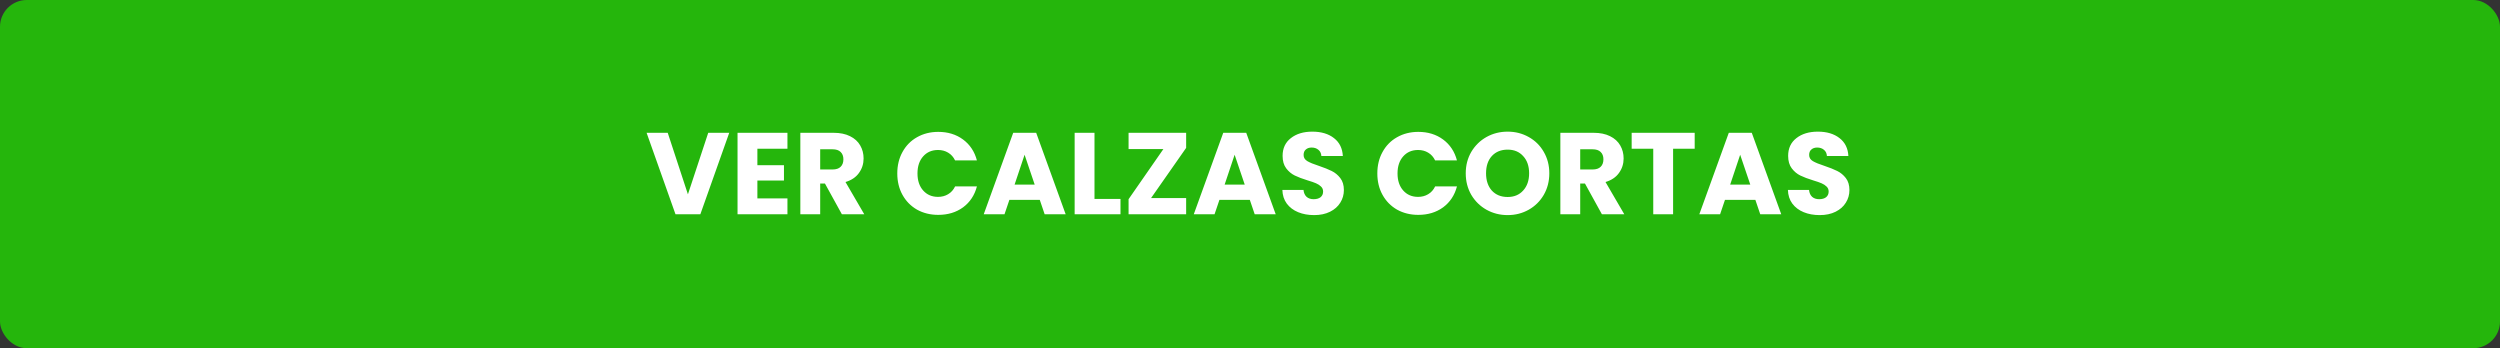
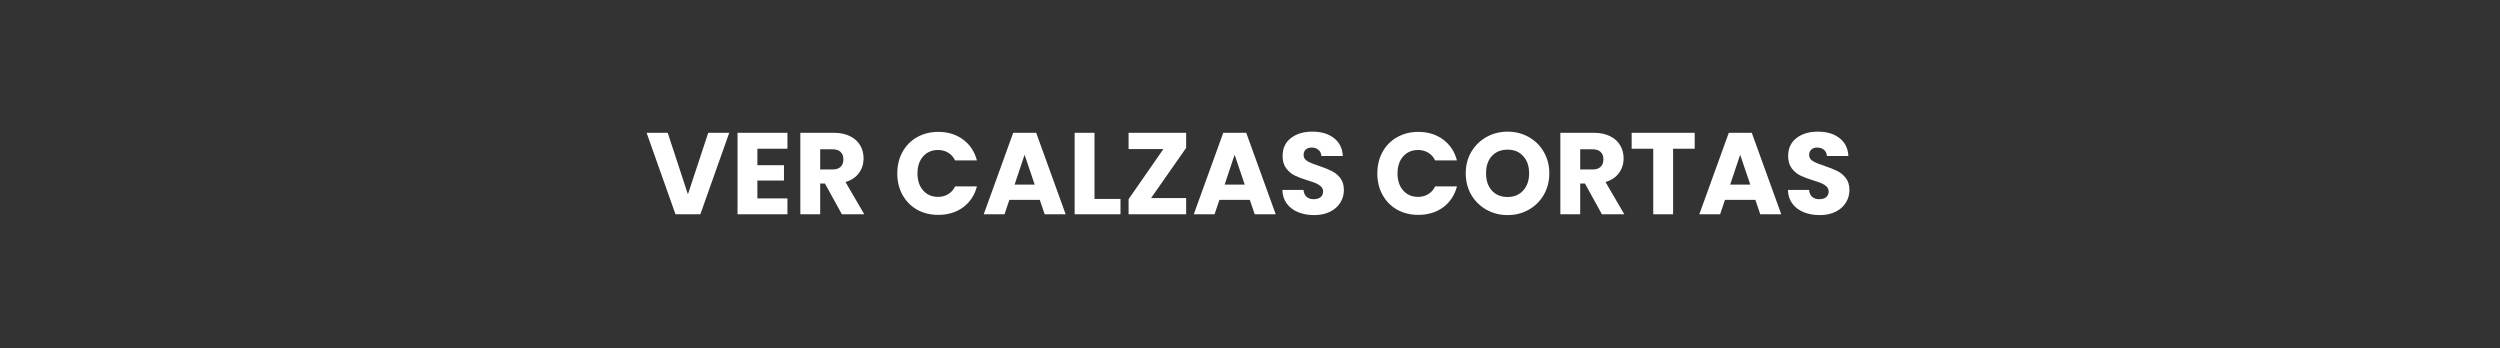
<svg xmlns="http://www.w3.org/2000/svg" width="280" height="39" viewBox="0 0 280 39" fill="none">
  <rect x="0" y="0" width="280" height="39" fill="#333333" stroke="none" />
-   <rect width="280" height="39" rx="3" fill="#25B60C" />
  <path d="M81.675 14.874L78.438 24H75.656L72.419 14.874H74.785L77.047 21.764L79.322 14.874H81.675ZM84.827 16.655V18.501H87.804V20.217H84.827V22.219H88.194V24H82.604V14.874H88.194V16.655H84.827ZM94.291 24L92.394 20.555H91.861V24H89.638V14.874H93.368C94.088 14.874 94.699 15 95.201 15.251C95.713 15.502 96.094 15.849 96.346 16.291C96.597 16.724 96.722 17.21 96.722 17.747C96.722 18.354 96.549 18.895 96.203 19.372C95.865 19.849 95.362 20.187 94.695 20.386L96.8 24H94.291ZM91.861 18.982H93.239C93.646 18.982 93.949 18.882 94.148 18.683C94.356 18.484 94.46 18.202 94.46 17.838C94.46 17.491 94.356 17.218 94.148 17.019C93.949 16.82 93.646 16.72 93.239 16.72H91.861V18.982ZM100.496 19.424C100.496 18.523 100.691 17.721 101.081 17.019C101.471 16.308 102.013 15.758 102.706 15.368C103.408 14.969 104.201 14.77 105.085 14.77C106.168 14.77 107.096 15.056 107.867 15.628C108.638 16.2 109.154 16.98 109.414 17.968H106.97C106.788 17.587 106.528 17.296 106.19 17.097C105.861 16.898 105.484 16.798 105.059 16.798C104.374 16.798 103.82 17.036 103.395 17.513C102.97 17.99 102.758 18.627 102.758 19.424C102.758 20.221 102.97 20.858 103.395 21.335C103.82 21.812 104.374 22.05 105.059 22.05C105.484 22.05 105.861 21.95 106.19 21.751C106.528 21.552 106.788 21.261 106.97 20.88H109.414C109.154 21.868 108.638 22.648 107.867 23.22C107.096 23.783 106.168 24.065 105.085 24.065C104.201 24.065 103.408 23.87 102.706 23.48C102.013 23.081 101.471 22.531 101.081 21.829C100.691 21.127 100.496 20.325 100.496 19.424ZM116.456 22.388H113.05L112.504 24H110.177L113.479 14.874H116.053L119.355 24H117.002L116.456 22.388ZM115.884 20.672L114.753 17.331L113.635 20.672H115.884ZM122.583 22.284H125.495V24H120.36V14.874H122.583V22.284ZM128.922 22.18H132.848V24H126.4V22.31L130.3 16.694H126.4V14.874H132.848V16.564L128.922 22.18ZM139.981 22.388H136.575L136.029 24H133.702L137.004 14.874H139.578L142.88 24H140.527L139.981 22.388ZM139.409 20.672L138.278 17.331L137.16 20.672H139.409ZM147.187 24.091C146.519 24.091 145.921 23.983 145.393 23.766C144.864 23.549 144.439 23.229 144.119 22.804C143.807 22.379 143.642 21.868 143.625 21.27H145.991C146.025 21.608 146.142 21.868 146.342 22.05C146.541 22.223 146.801 22.31 147.122 22.31C147.451 22.31 147.711 22.236 147.902 22.089C148.092 21.933 148.188 21.721 148.188 21.452C148.188 21.227 148.11 21.04 147.954 20.893C147.806 20.746 147.62 20.624 147.395 20.529C147.178 20.434 146.866 20.325 146.459 20.204C145.869 20.022 145.388 19.84 145.016 19.658C144.643 19.476 144.322 19.207 144.054 18.852C143.785 18.497 143.651 18.033 143.651 17.461C143.651 16.612 143.958 15.949 144.574 15.472C145.189 14.987 145.991 14.744 146.979 14.744C147.984 14.744 148.794 14.987 149.41 15.472C150.025 15.949 150.354 16.616 150.398 17.474H147.993C147.975 17.179 147.867 16.95 147.668 16.785C147.468 16.612 147.213 16.525 146.901 16.525C146.632 16.525 146.415 16.599 146.251 16.746C146.086 16.885 146.004 17.088 146.004 17.357C146.004 17.652 146.142 17.881 146.42 18.046C146.697 18.211 147.13 18.388 147.72 18.579C148.309 18.778 148.786 18.969 149.15 19.151C149.522 19.333 149.843 19.597 150.112 19.944C150.38 20.291 150.515 20.737 150.515 21.283C150.515 21.803 150.38 22.275 150.112 22.7C149.852 23.125 149.47 23.463 148.968 23.714C148.465 23.965 147.871 24.091 147.187 24.091ZM154.261 19.424C154.261 18.523 154.456 17.721 154.846 17.019C155.236 16.308 155.777 15.758 156.471 15.368C157.173 14.969 157.966 14.77 158.85 14.77C159.933 14.77 160.86 15.056 161.632 15.628C162.403 16.2 162.919 16.98 163.179 17.968H160.735C160.553 17.587 160.293 17.296 159.955 17.097C159.625 16.898 159.248 16.798 158.824 16.798C158.139 16.798 157.584 17.036 157.16 17.513C156.735 17.99 156.523 18.627 156.523 19.424C156.523 20.221 156.735 20.858 157.16 21.335C157.584 21.812 158.139 22.05 158.824 22.05C159.248 22.05 159.625 21.95 159.955 21.751C160.293 21.552 160.553 21.261 160.735 20.88H163.179C162.919 21.868 162.403 22.648 161.632 23.22C160.86 23.783 159.933 24.065 158.85 24.065C157.966 24.065 157.173 23.87 156.471 23.48C155.777 23.081 155.236 22.531 154.846 21.829C154.456 21.127 154.261 20.325 154.261 19.424ZM168.856 24.091C167.998 24.091 167.209 23.892 166.49 23.493C165.779 23.094 165.212 22.54 164.787 21.829C164.371 21.11 164.163 20.304 164.163 19.411C164.163 18.518 164.371 17.717 164.787 17.006C165.212 16.295 165.779 15.741 166.49 15.342C167.209 14.943 167.998 14.744 168.856 14.744C169.714 14.744 170.498 14.943 171.209 15.342C171.928 15.741 172.492 16.295 172.899 17.006C173.315 17.717 173.523 18.518 173.523 19.411C173.523 20.304 173.315 21.11 172.899 21.829C172.483 22.54 171.92 23.094 171.209 23.493C170.498 23.892 169.714 24.091 168.856 24.091ZM168.856 22.063C169.584 22.063 170.165 21.82 170.598 21.335C171.04 20.85 171.261 20.208 171.261 19.411C171.261 18.605 171.04 17.964 170.598 17.487C170.165 17.002 169.584 16.759 168.856 16.759C168.119 16.759 167.53 16.997 167.088 17.474C166.655 17.951 166.438 18.596 166.438 19.411C166.438 20.217 166.655 20.863 167.088 21.348C167.53 21.825 168.119 22.063 168.856 22.063ZM179.414 24L177.516 20.555H176.983V24H174.76V14.874H178.491C179.21 14.874 179.821 15 180.324 15.251C180.835 15.502 181.216 15.849 181.468 16.291C181.719 16.724 181.845 17.21 181.845 17.747C181.845 18.354 181.671 18.895 181.325 19.372C180.987 19.849 180.484 20.187 179.817 20.386L181.923 24H179.414ZM176.983 18.982H178.361C178.768 18.982 179.071 18.882 179.271 18.683C179.479 18.484 179.583 18.202 179.583 17.838C179.583 17.491 179.479 17.218 179.271 17.019C179.071 16.82 178.768 16.72 178.361 16.72H176.983V18.982ZM189.805 14.874V16.655H187.387V24H185.164V16.655H182.746V14.874H189.805ZM196.602 22.388H193.196L192.65 24H190.323L193.625 14.874H196.199L199.501 24H197.148L196.602 22.388ZM196.03 20.672L194.899 17.331L193.781 20.672H196.03ZM203.808 24.091C203.14 24.091 202.542 23.983 202.014 23.766C201.485 23.549 201.06 23.229 200.74 22.804C200.428 22.379 200.263 21.868 200.246 21.27H202.612C202.646 21.608 202.763 21.868 202.963 22.05C203.162 22.223 203.422 22.31 203.743 22.31C204.072 22.31 204.332 22.236 204.523 22.089C204.713 21.933 204.809 21.721 204.809 21.452C204.809 21.227 204.731 21.04 204.575 20.893C204.427 20.746 204.241 20.624 204.016 20.529C203.799 20.434 203.487 20.325 203.08 20.204C202.49 20.022 202.009 19.84 201.637 19.658C201.264 19.476 200.943 19.207 200.675 18.852C200.406 18.497 200.272 18.033 200.272 17.461C200.272 16.612 200.579 15.949 201.195 15.472C201.81 14.987 202.612 14.744 203.6 14.744C204.605 14.744 205.415 14.987 206.031 15.472C206.646 15.949 206.975 16.616 207.019 17.474H204.614C204.596 17.179 204.488 16.95 204.289 16.785C204.089 16.612 203.834 16.525 203.522 16.525C203.253 16.525 203.036 16.599 202.872 16.746C202.707 16.885 202.625 17.088 202.625 17.357C202.625 17.652 202.763 17.881 203.041 18.046C203.318 18.211 203.751 18.388 204.341 18.579C204.93 18.778 205.407 18.969 205.771 19.151C206.143 19.333 206.464 19.597 206.733 19.944C207.001 20.291 207.136 20.737 207.136 21.283C207.136 21.803 207.001 22.275 206.733 22.7C206.473 23.125 206.091 23.463 205.589 23.714C205.086 23.965 204.492 24.091 203.808 24.091Z" fill="white" />
</svg>